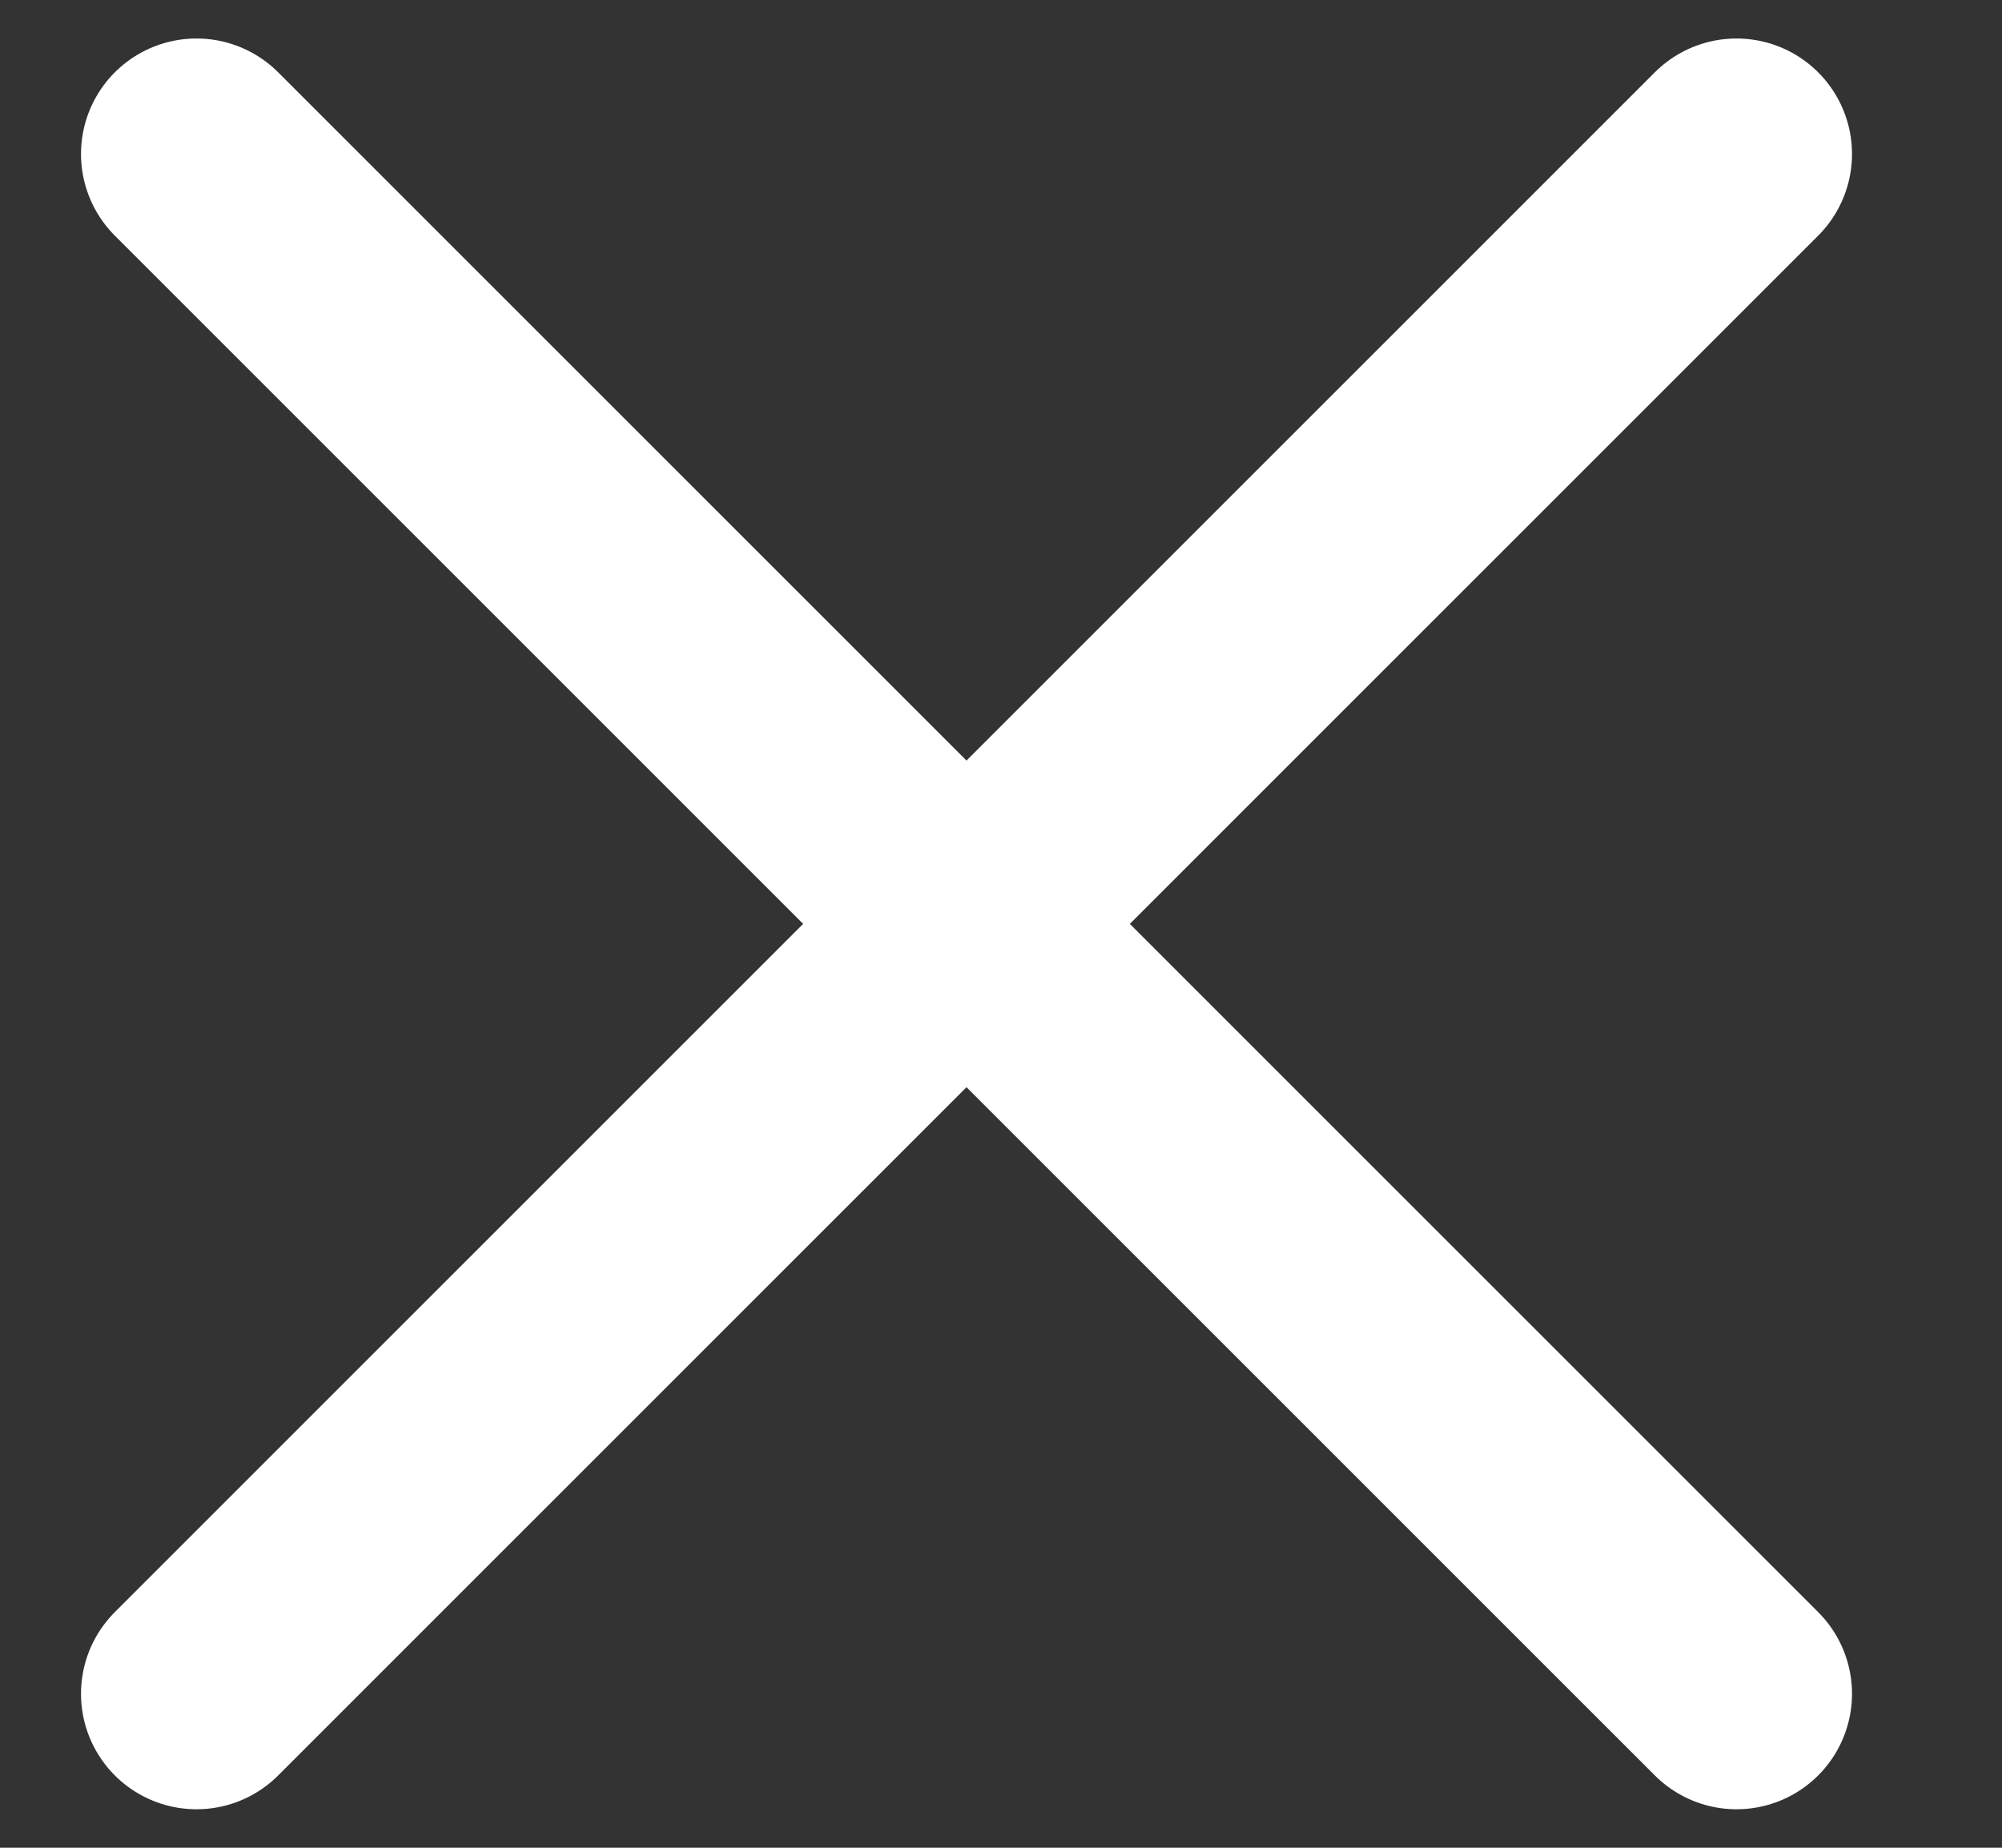
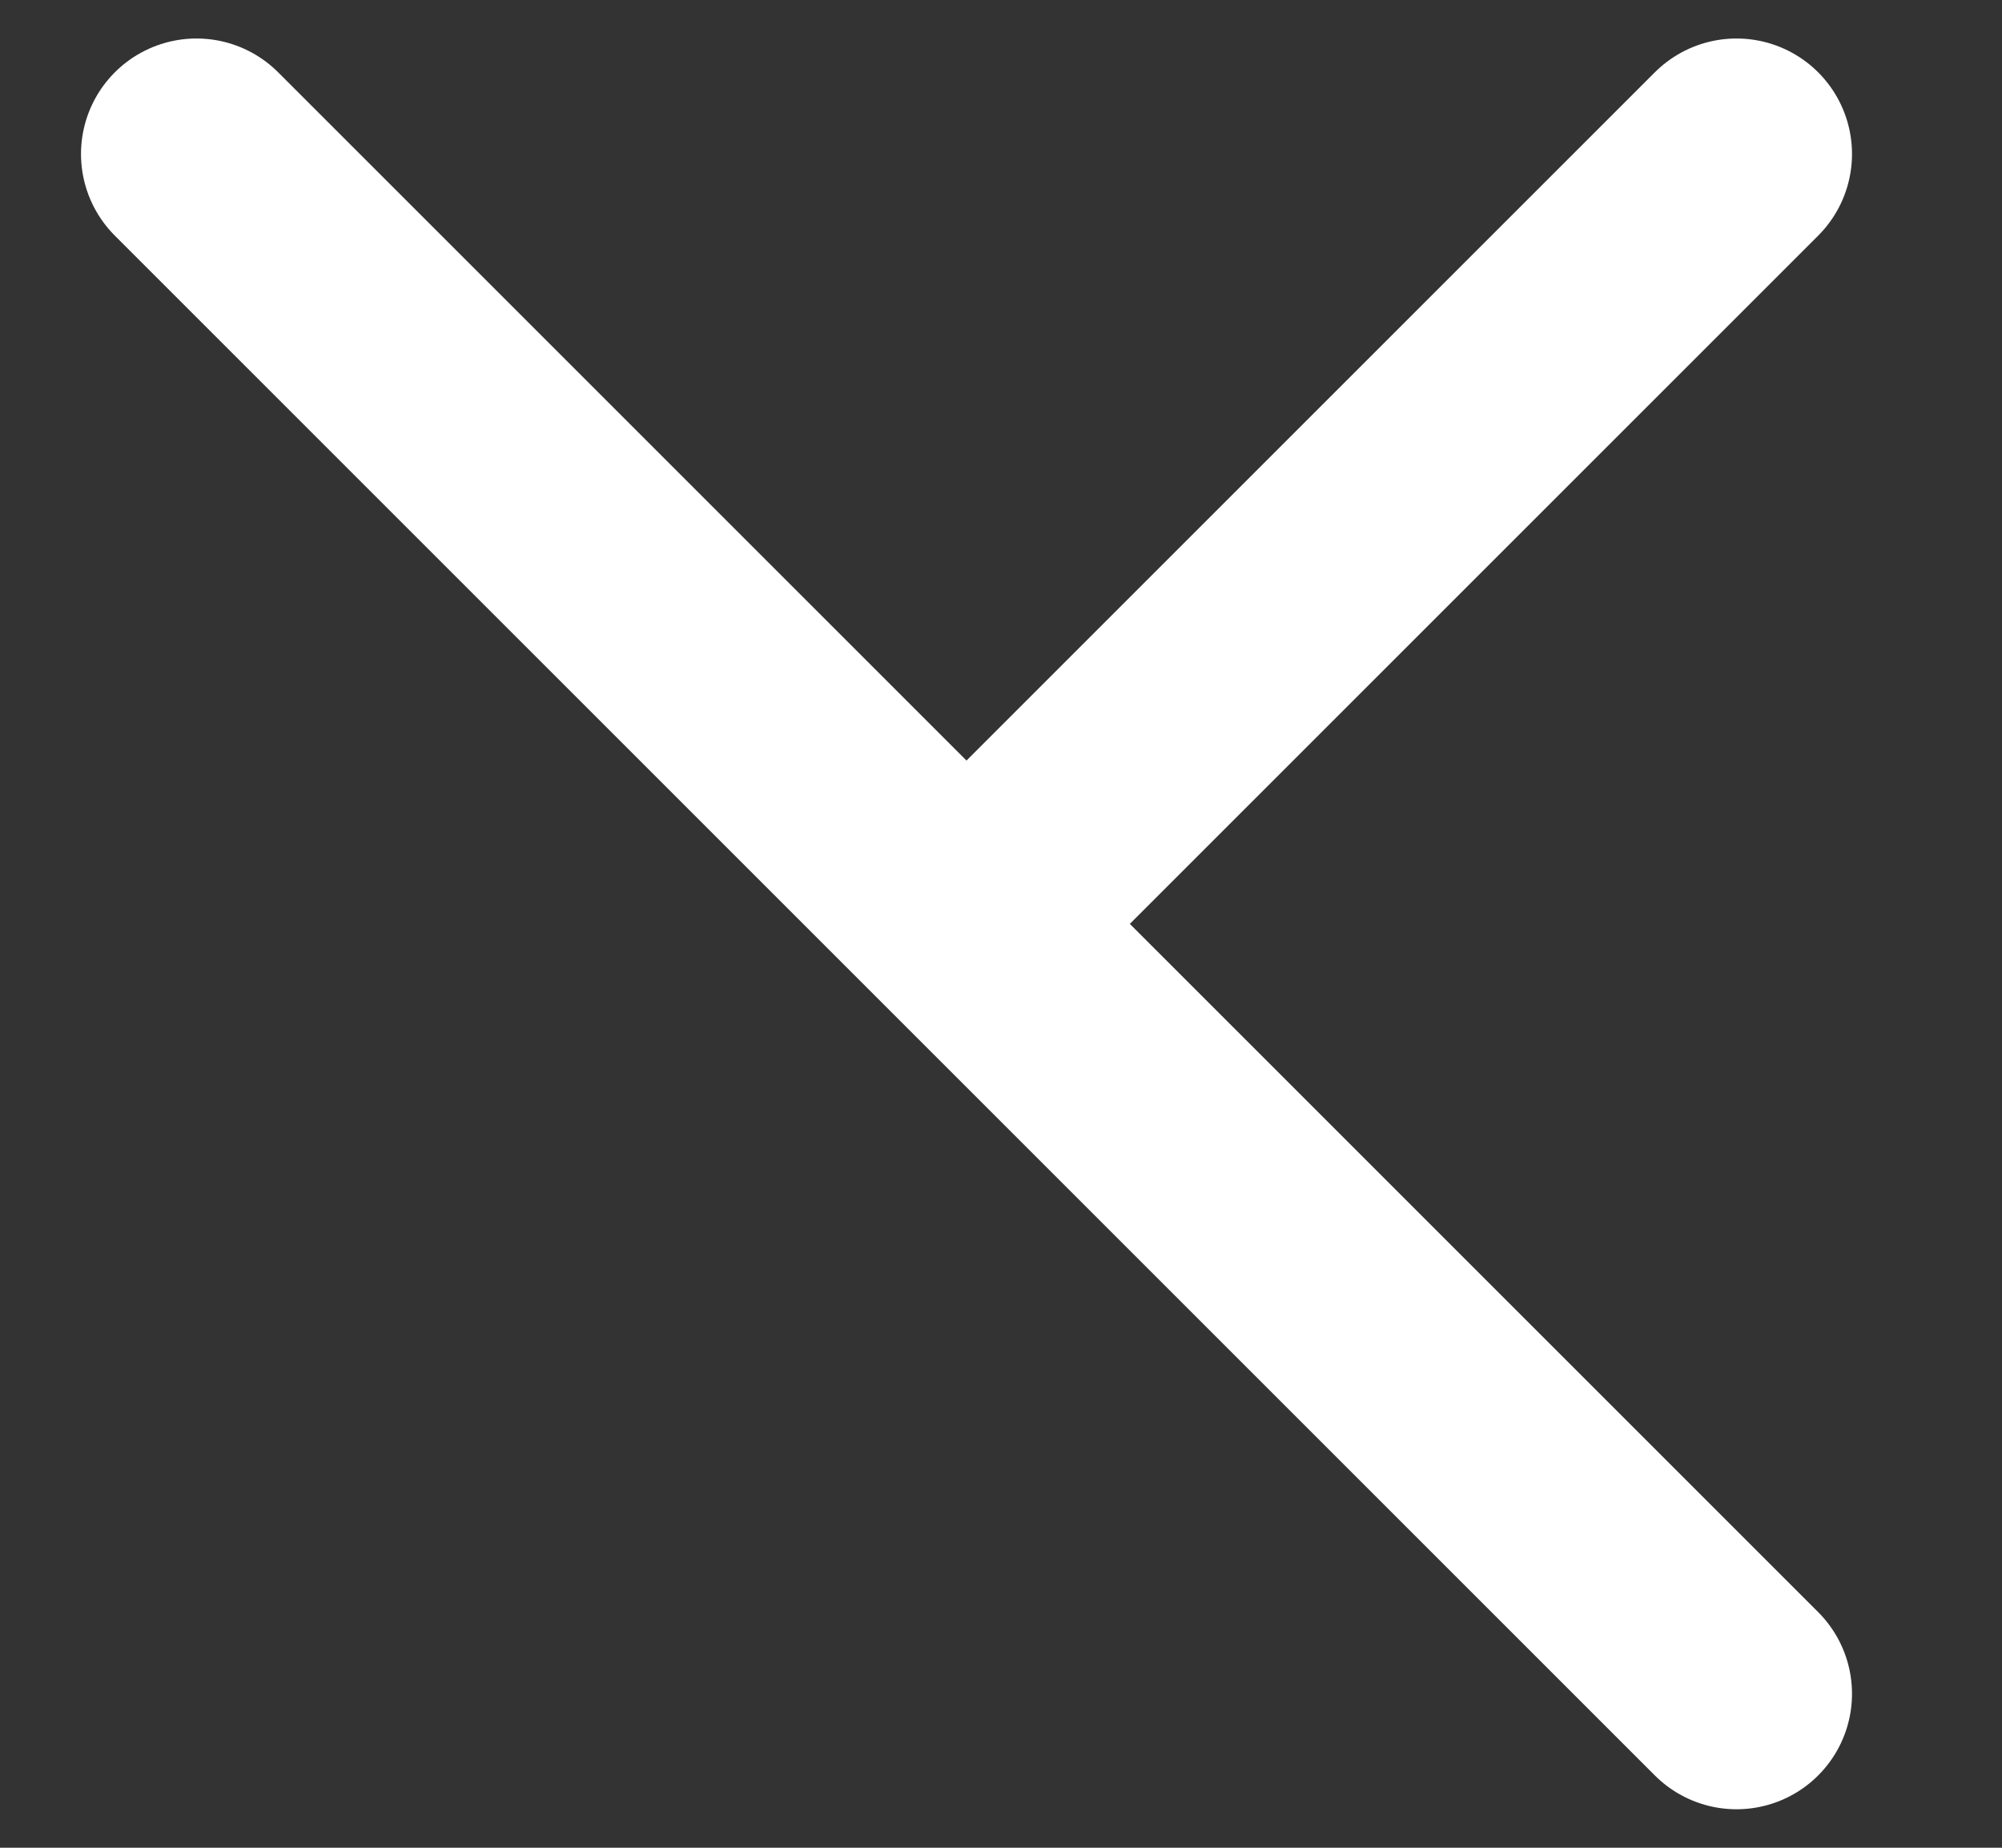
<svg xmlns="http://www.w3.org/2000/svg" width="13" height="12" viewBox="0 0 13 12" fill="none">
  <rect x="0" y="0" width="13" height="12" fill="#333333" stroke="none" />
-   <path d="M1.276 1L6.276 6M11.276 11L6.276 6M6.276 6L11.276 1M6.276 6L1.276 11" stroke="white" stroke-width="1.5" stroke-linecap="round" stroke-linejoin="round" />
+   <path d="M1.276 1L6.276 6M11.276 11L6.276 6M6.276 6L11.276 1M6.276 6" stroke="white" stroke-width="1.5" stroke-linecap="round" stroke-linejoin="round" />
</svg>